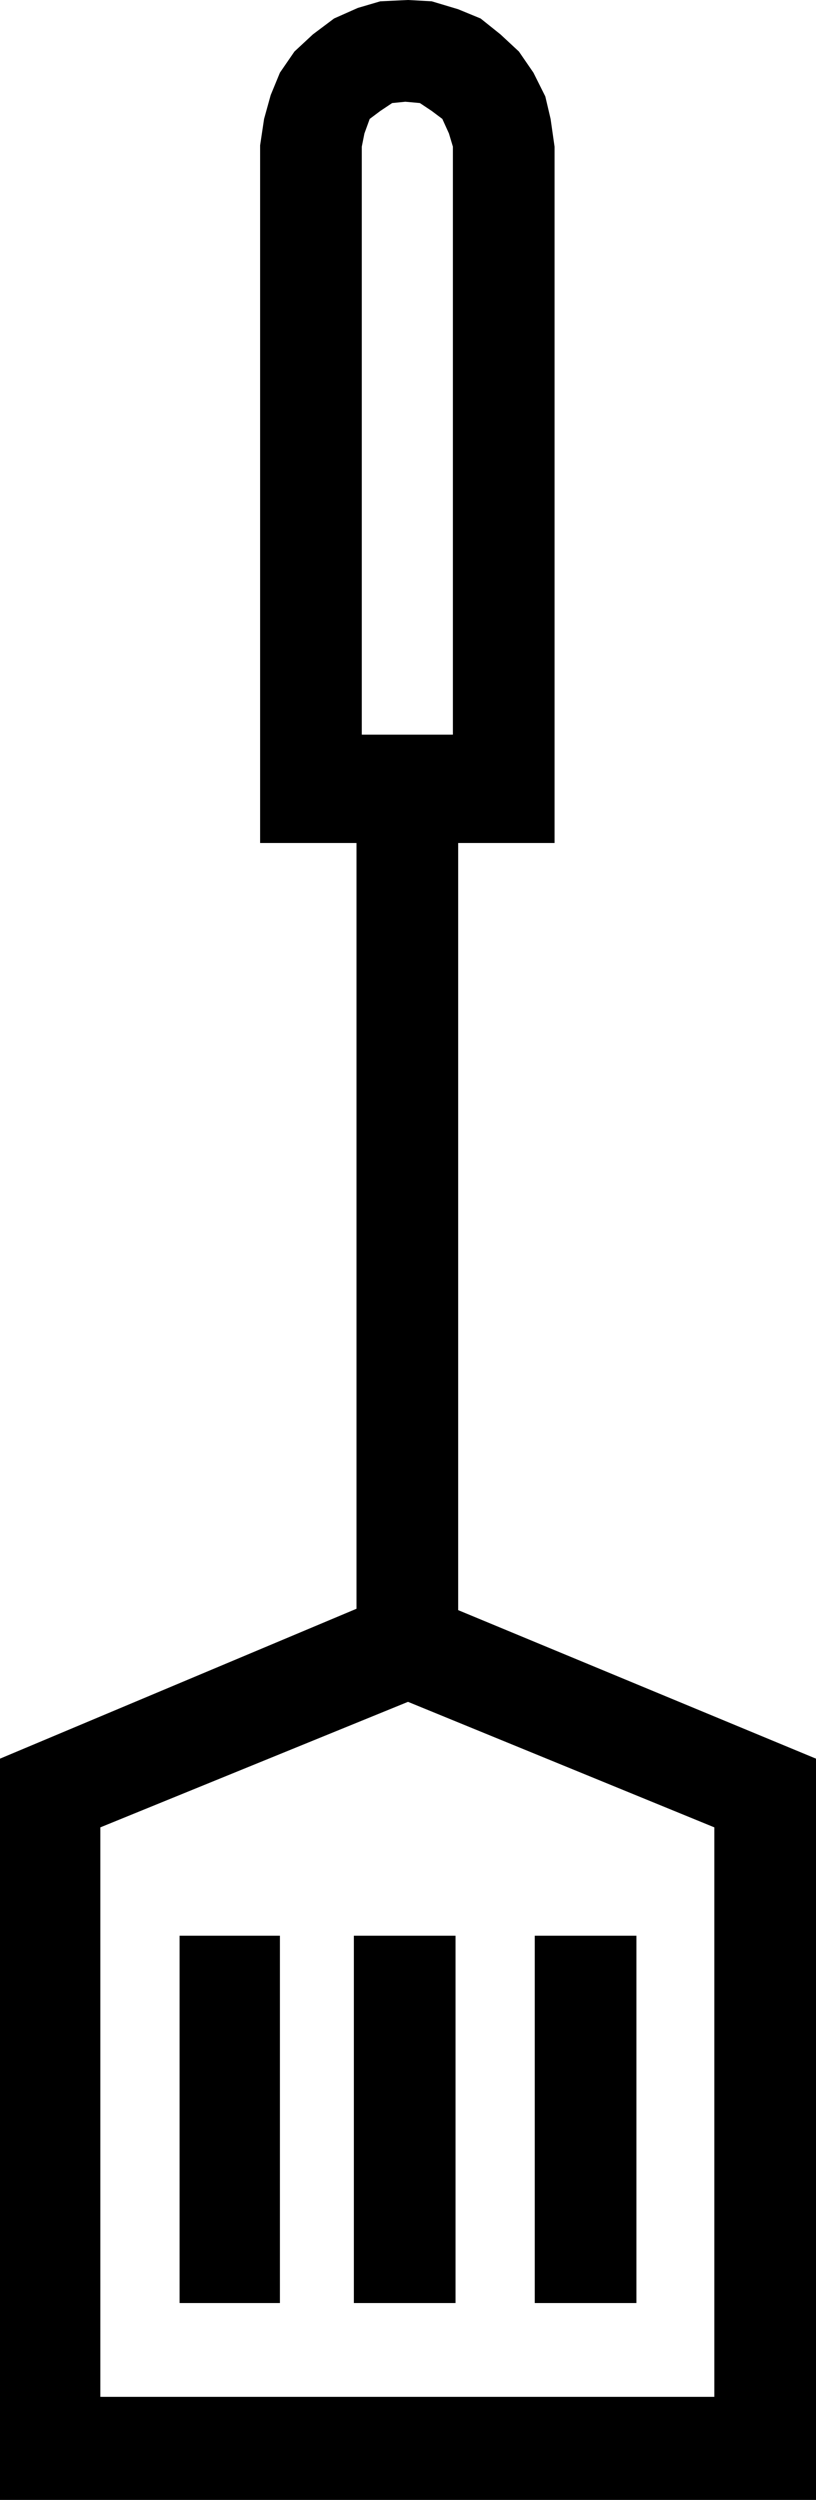
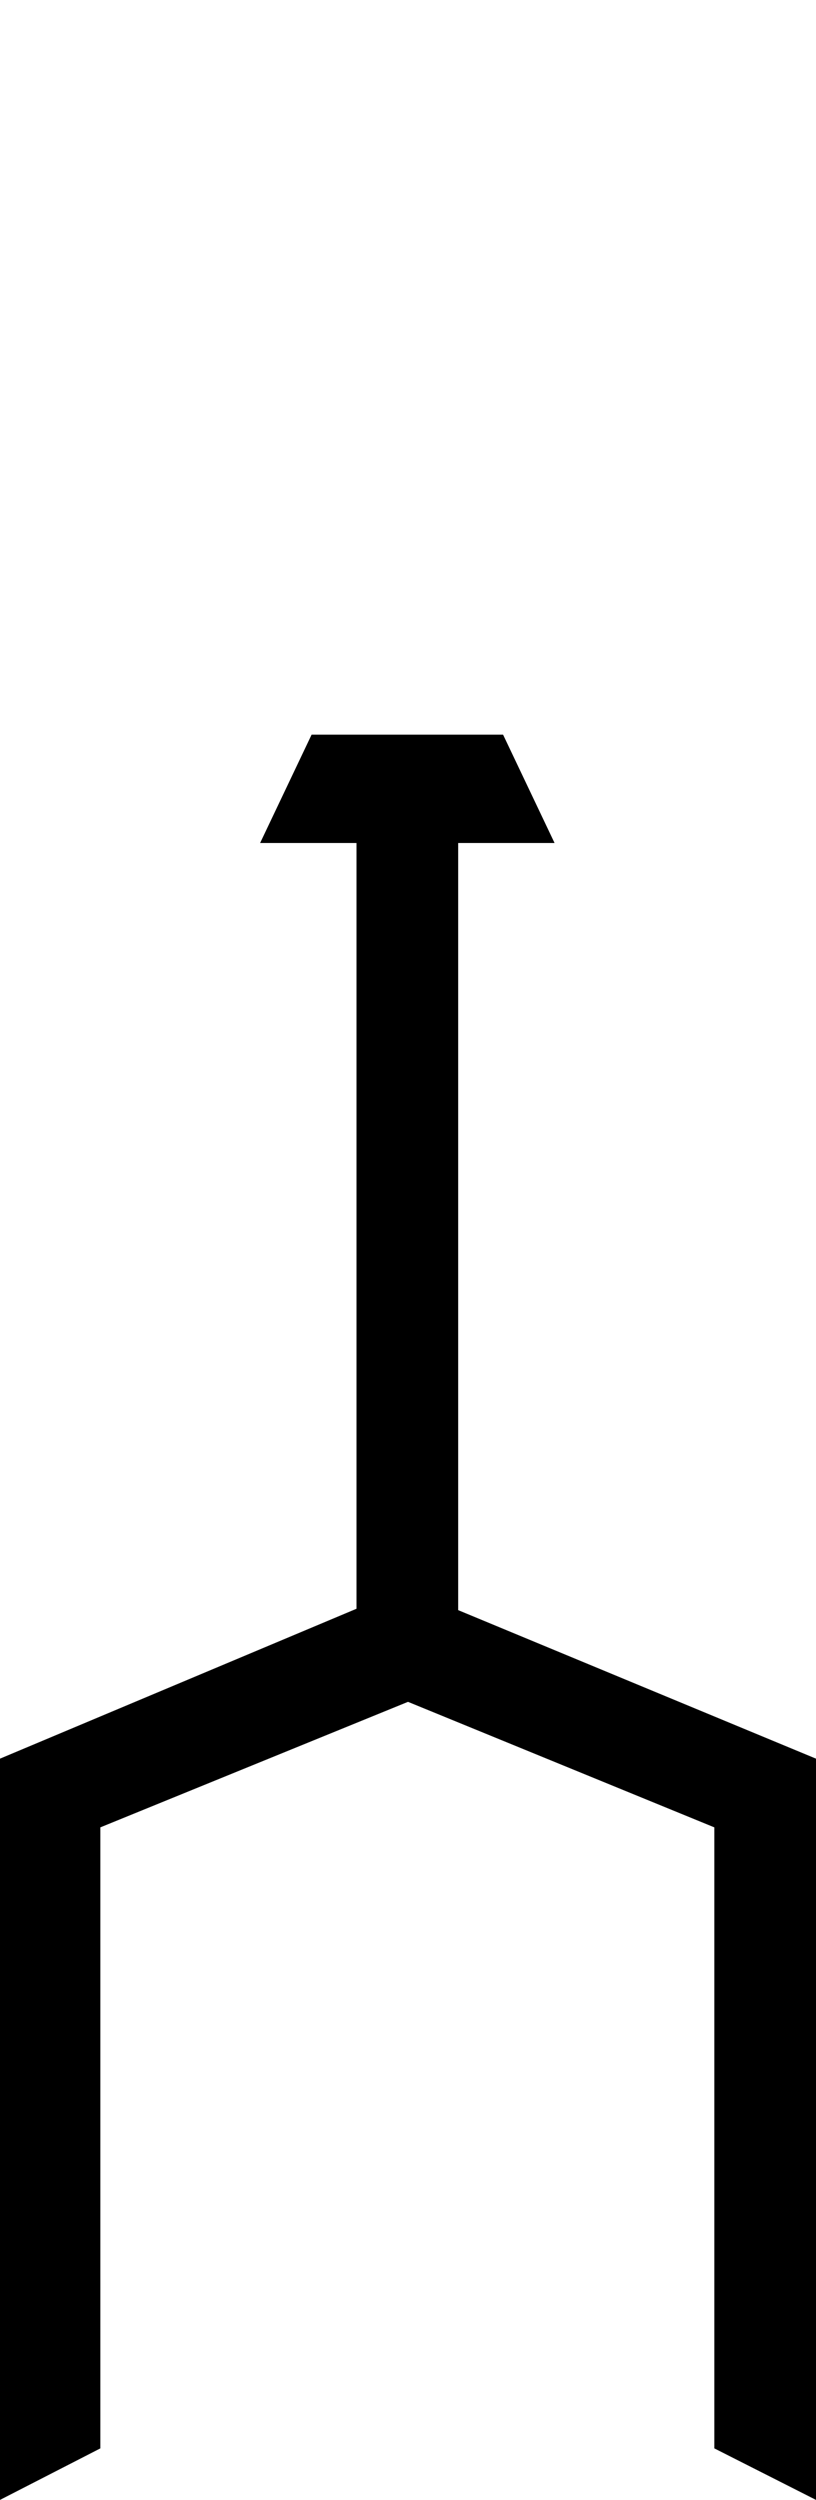
<svg xmlns="http://www.w3.org/2000/svg" width="59.328" height="1.892in" fill-rule="evenodd" stroke-linecap="round" preserveAspectRatio="none" viewBox="0 0 618 1892">
  <style>.pen1{stroke:none}.brush2{fill:#000}</style>
-   <path d="M274 595V111l2-10 4-11 8-6 9-6 10-1 11 1 9 6 8 6 5 11 3 10v484l77 43V111l-3-21-4-17-9-18-11-16-14-13-15-12-17-7-20-6-18-1-21 1-17 5-18 8-16 12-14 13-11 16-7 17-5 18-3 20v528l77-43z" class="pen1 brush2" />
  <path d="m420 638-39-82H236l-39 82h73v626h77V638h73z" class="pen1 brush2" />
  <path d="M76 1853v-470l233-95 232 95v470l77 39v-561l-311-129L0 1331v561l76-39z" class="pen1 brush2" />
-   <path d="m0 1892 38-78h541l39 78H0zm136-149v-278h76v278h-76zm132 0v-278h77v278h-77zm137 0v-278h77v278h-77z" class="pen1 brush2" />
</svg>